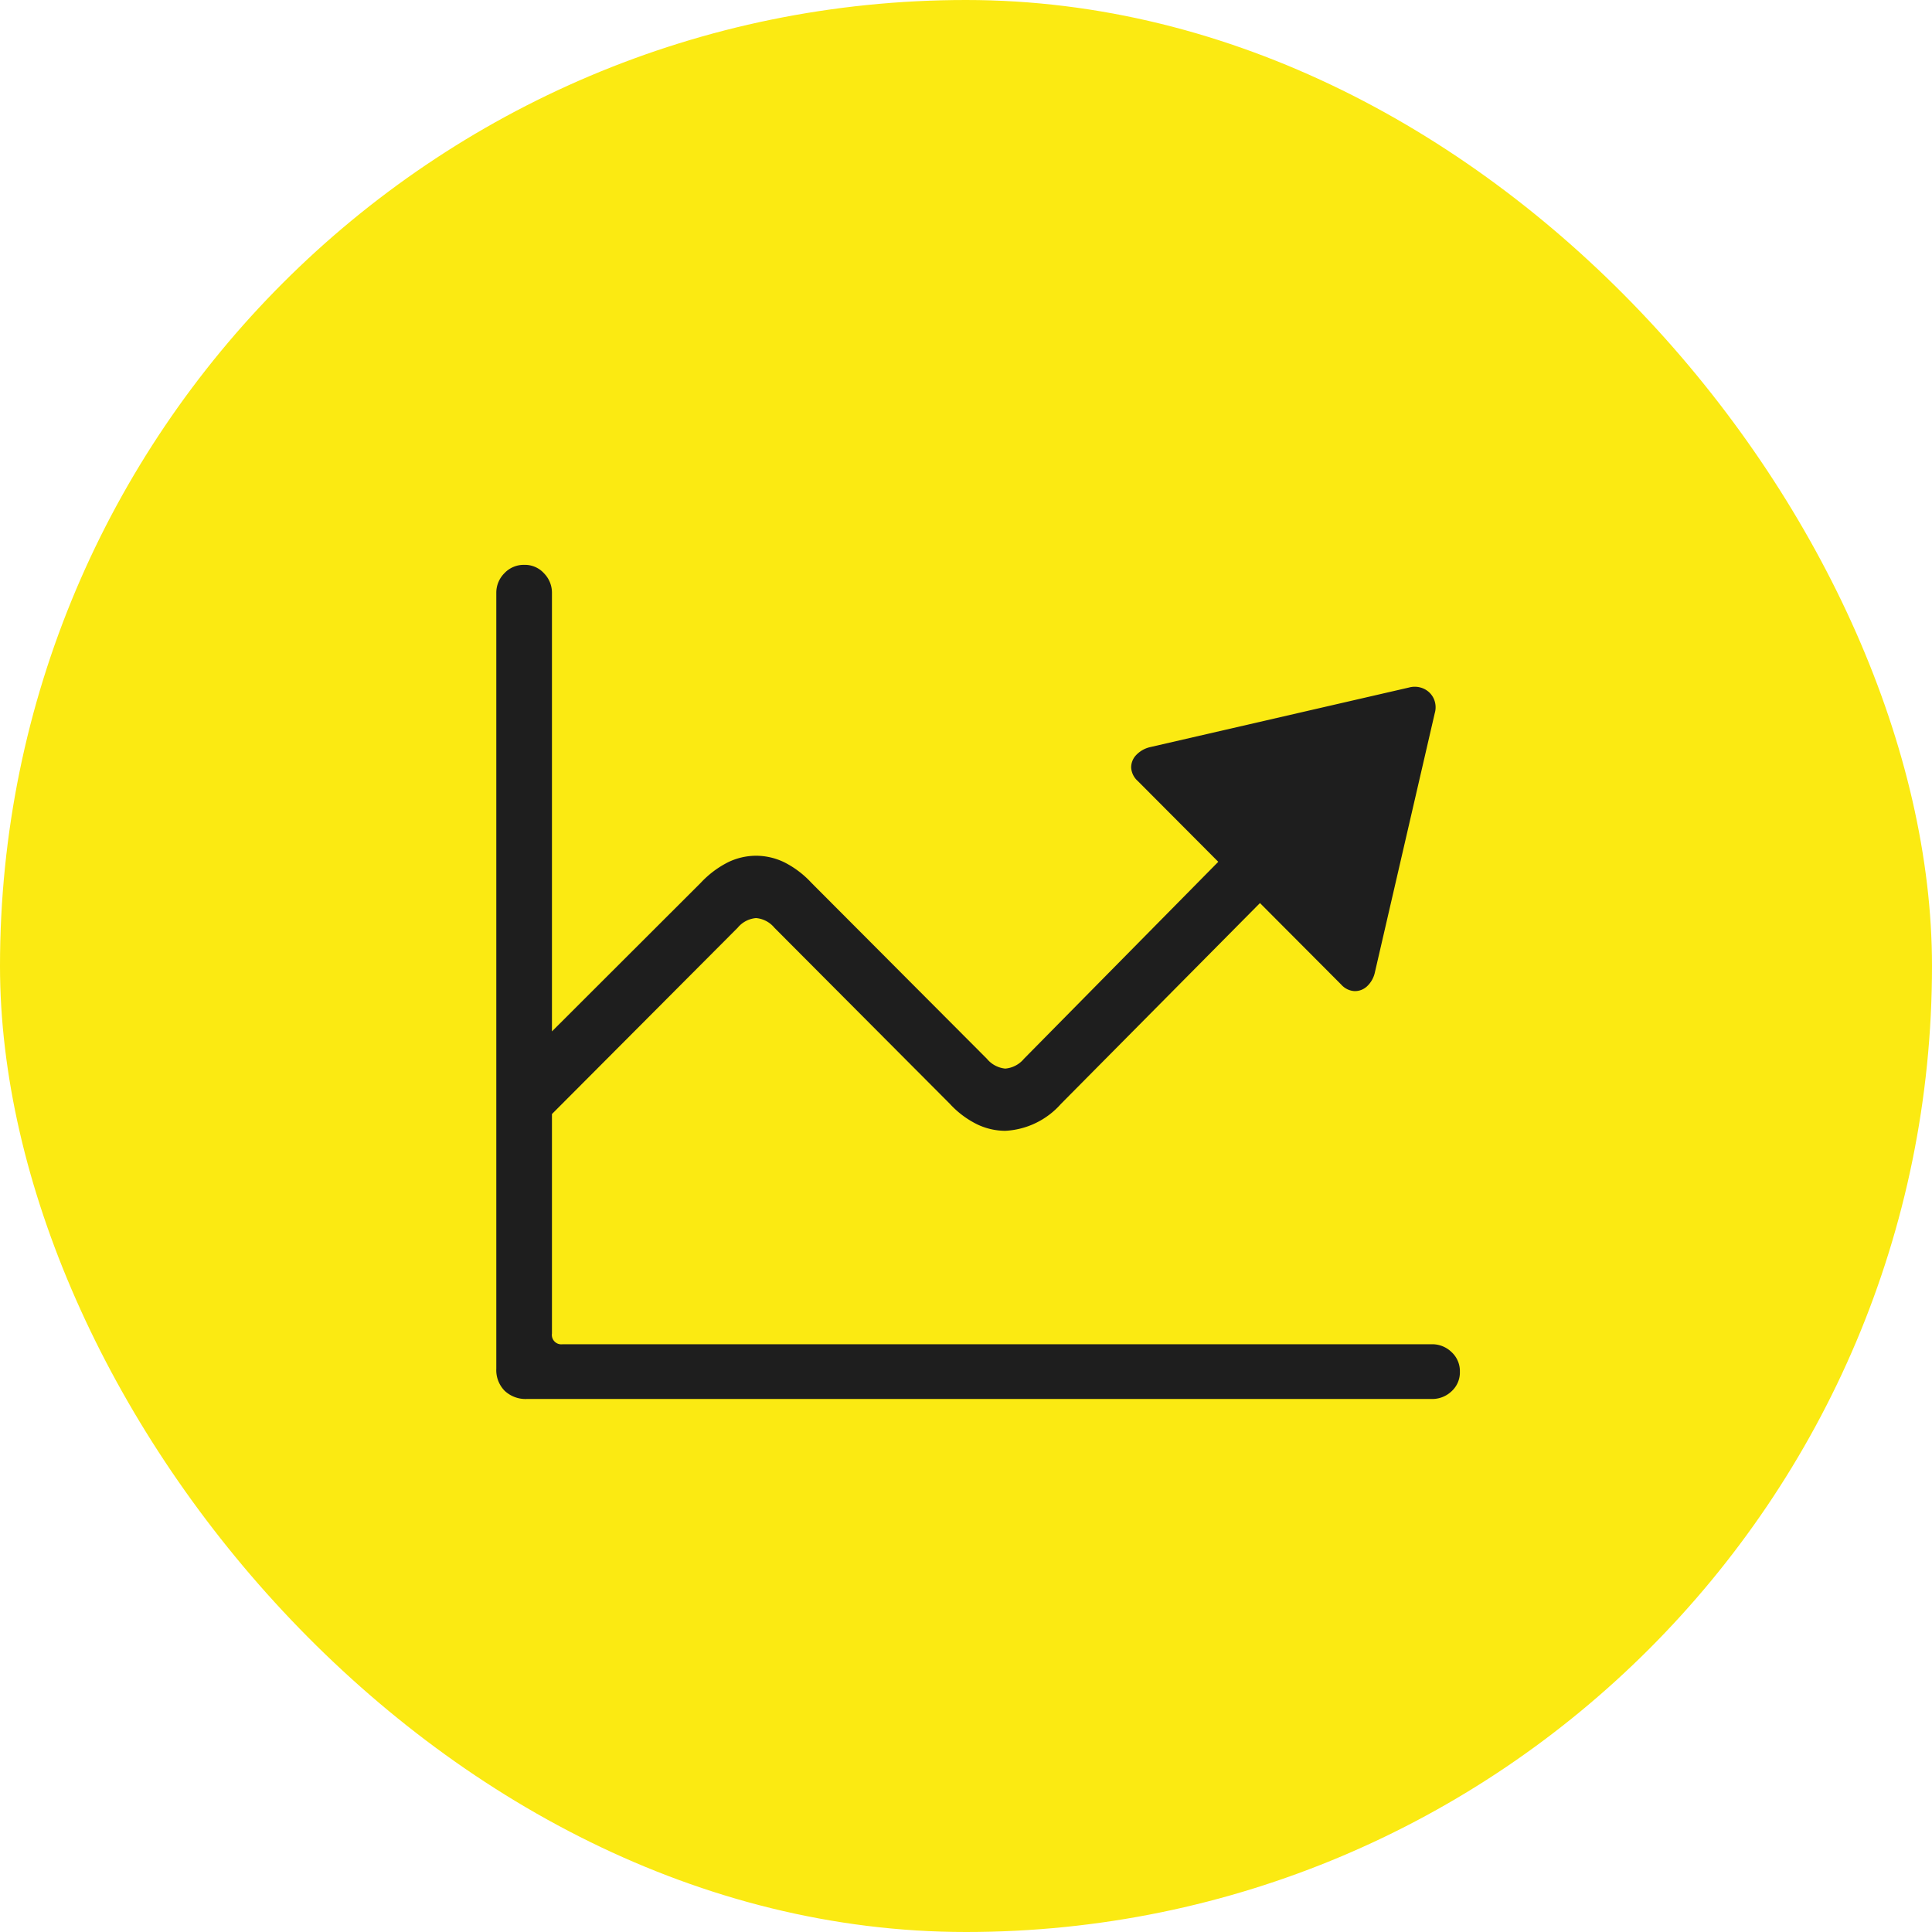
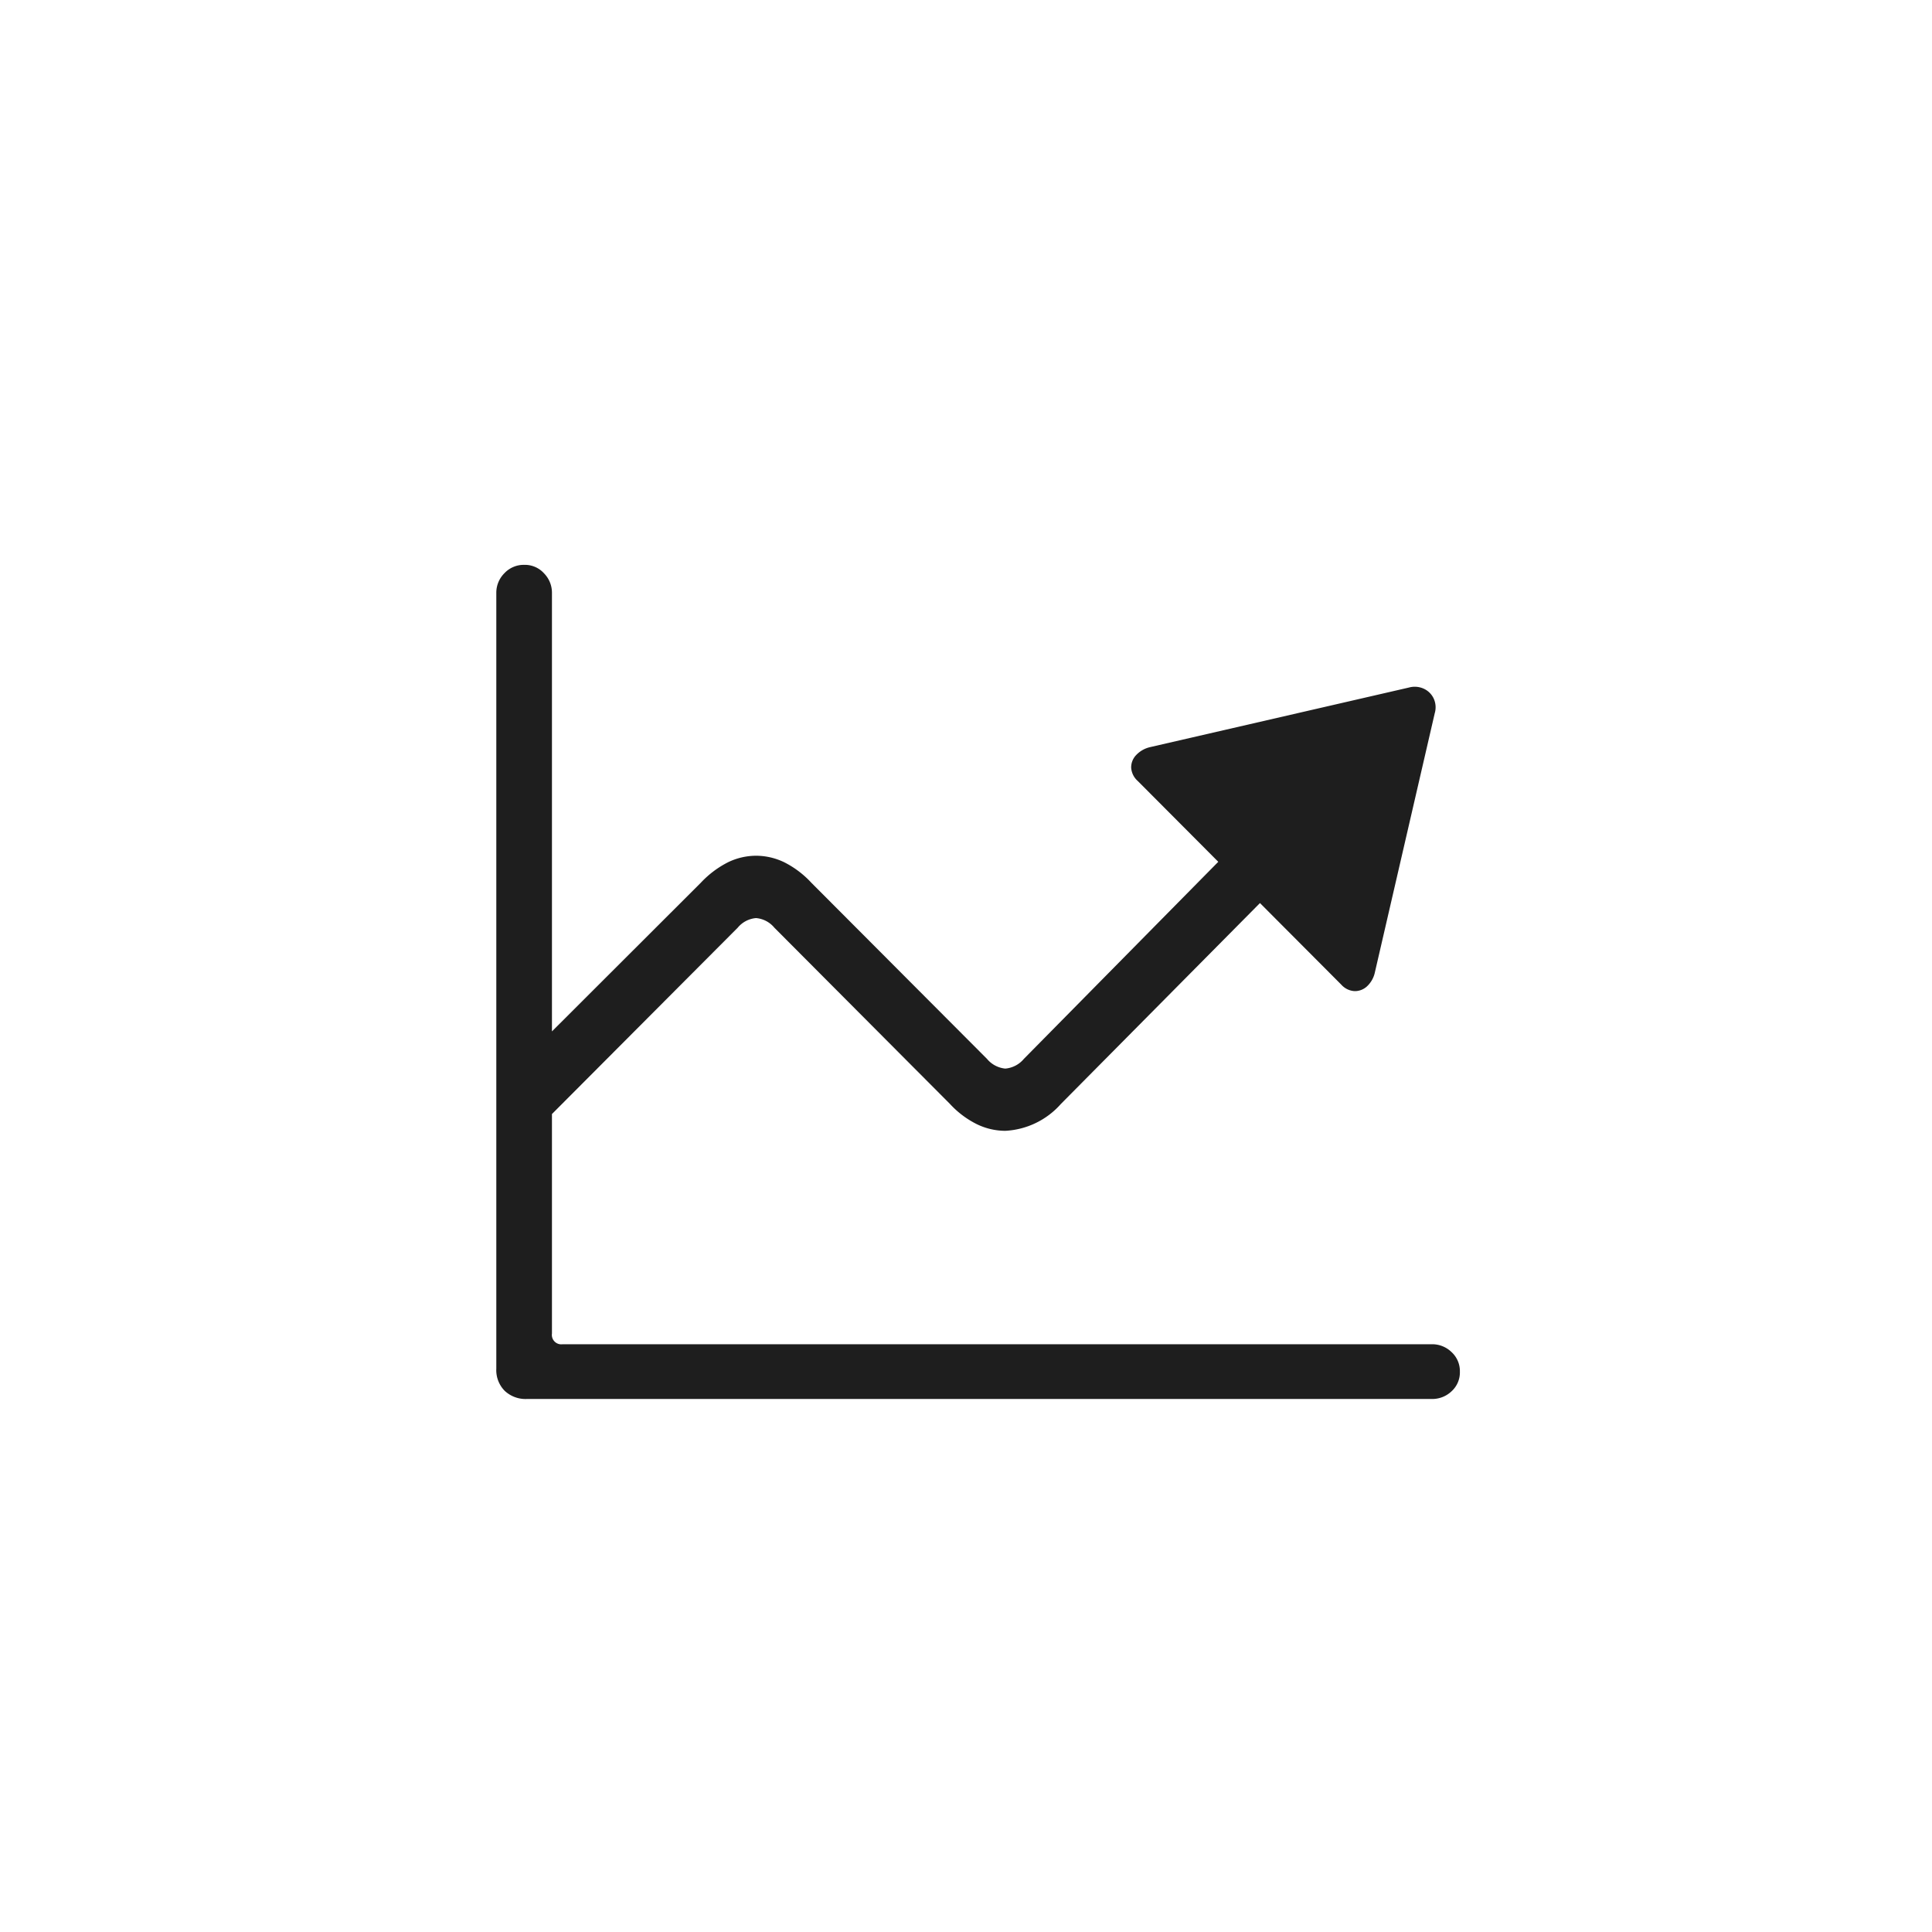
<svg xmlns="http://www.w3.org/2000/svg" width="71" height="71" viewBox="0 0 71 71">
  <g id="Group_694" data-name="Group 694" transform="translate(-602 -1331)">
-     <rect id="Rectangle_695" data-name="Rectangle 695" width="71" height="71" rx="35.5" transform="translate(602 1331)" fill="#fbea12" />
    <path id="Path_65340" data-name="Path 65340" d="M4.239,2.3V-26.217a1.011,1.011,0,0,1,.293-.713.976.976,0,0,1,.743-.312.943.943,0,0,1,.718.312,1.016,1.016,0,0,1,.291.713V1.008a.346.346,0,0,0,.392.392H38.624a1.017,1.017,0,0,1,.719.288.948.948,0,0,1,.307.721.937.937,0,0,1-.307.721,1.028,1.028,0,0,1-.719.282H5.363a1.121,1.121,0,0,1-.816-.3A1.082,1.082,0,0,1,4.239,2.3ZM6.052-6.827,4.529-8.344l7.227-7.217a3.577,3.577,0,0,1,1.01-.757,2.381,2.381,0,0,1,1.022-.234,2.391,2.391,0,0,1,1.027.237,3.5,3.5,0,0,1,1,.754L22.27-9.088a1,1,0,0,0,.673.358,1,1,0,0,0,.685-.358l7.143-7.241L27.811-19.3a.714.714,0,0,1-.241-.487.652.652,0,0,1,.175-.456,1.018,1.018,0,0,1,.518-.3l9.513-2.19a.8.8,0,0,1,.539.039.747.747,0,0,1,.368.355.77.77,0,0,1,.043.55l-2.2,9.524a.985.985,0,0,1-.29.513.656.656,0,0,1-.459.175.706.706,0,0,1-.484-.236l-2.99-3L24.986-7.429a2.926,2.926,0,0,1-2.044.986,2.41,2.41,0,0,1-1.03-.237,3.389,3.389,0,0,1-1-.749l-6.455-6.479a.978.978,0,0,0-.673-.353.978.978,0,0,0-.673.353Z" transform="translate(616 1379)" fill="#1e1e1e" />
  </g>
</svg>